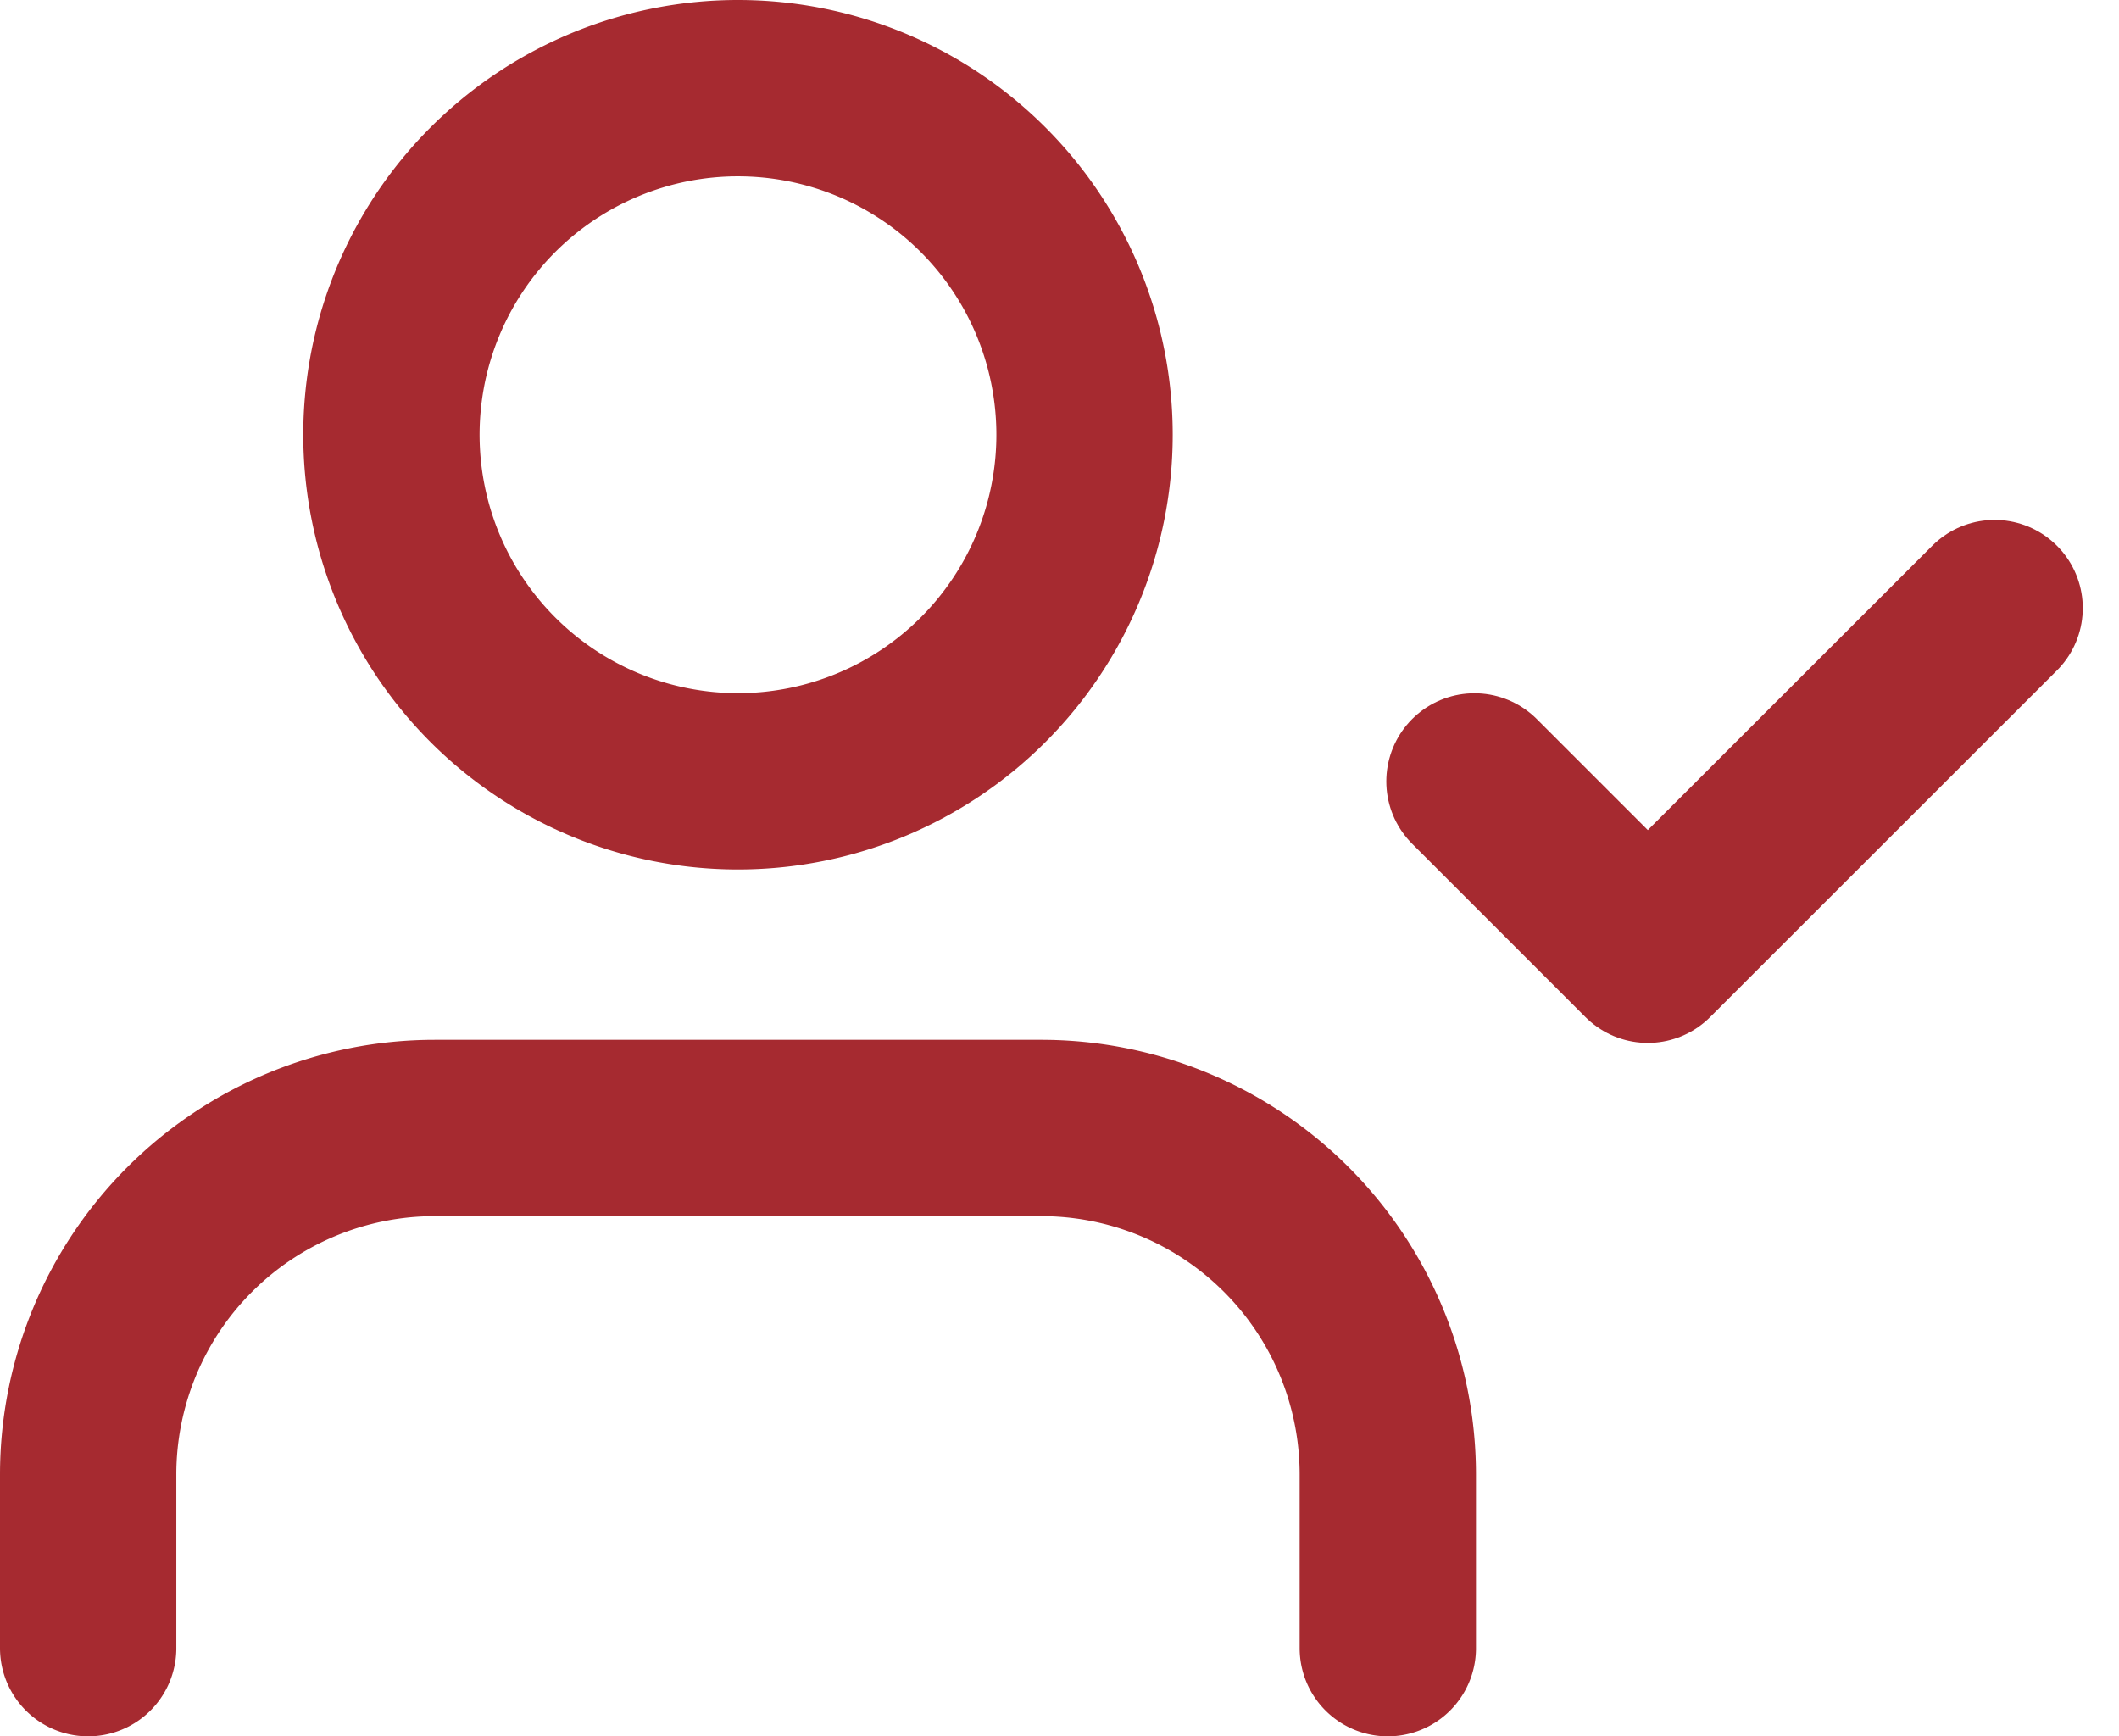
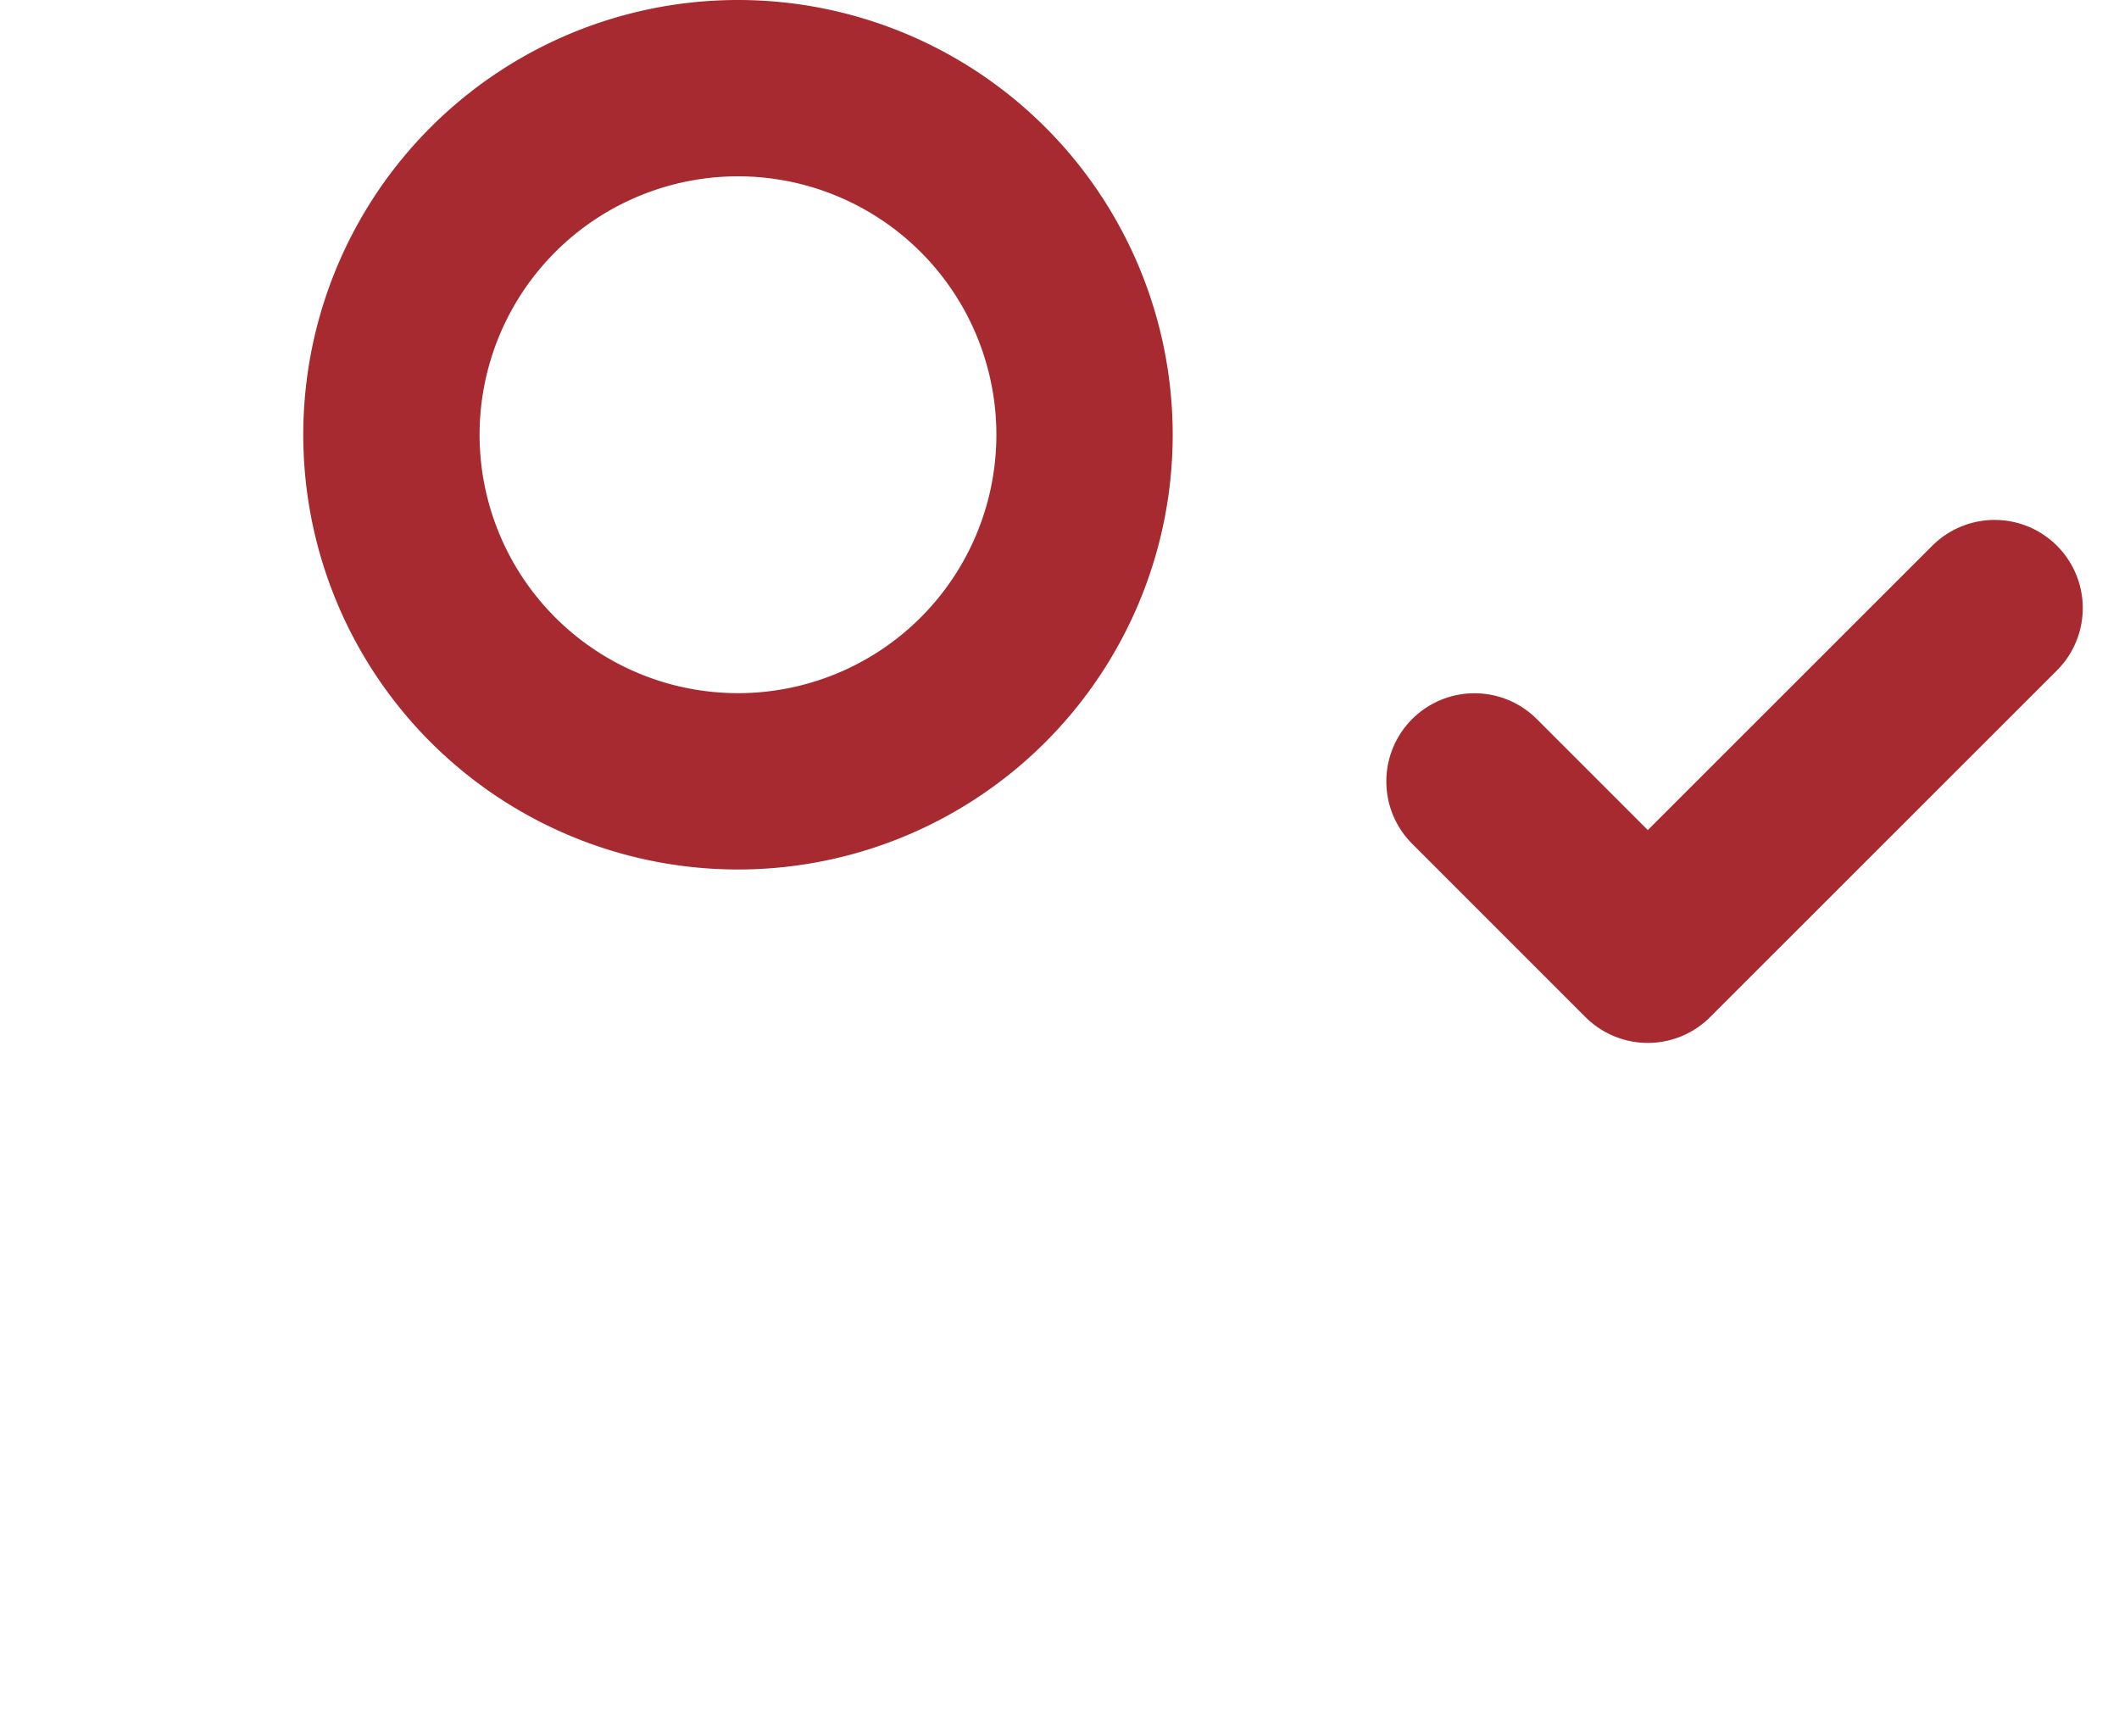
<svg xmlns="http://www.w3.org/2000/svg" width="24.036" height="19.69" viewBox="0 0 24.036 19.69">
  <g id="Icon_feather-user-check" data-name="Icon feather-user-check" transform="translate(1 1)">
-     <path id="Path_46" data-name="Path 46" d="M16.242,28.4V26.431A3.931,3.931,0,0,0,12.311,22.5H5.431A3.931,3.931,0,0,0,1.5,26.431V28.4" transform="translate(-1.5 -10.706)" fill="none" stroke="#a62a30" stroke-linecap="round" stroke-linejoin="round" stroke-width="2" />
    <path id="Path_47" data-name="Path 47" d="M14.612,8.431A3.931,3.931,0,1,1,10.681,4.5a3.931,3.931,0,0,1,3.931,3.931Z" transform="translate(-3.31 -4.5)" fill="none" stroke="#a62a30" stroke-linecap="round" stroke-linejoin="round" stroke-width="2" />
    <path id="Path_48" data-name="Path 48" d="M25.5,15.466l1.966,1.966L31.4,13.5" transform="translate(-9.775 -7.603)" fill="none" stroke="#a62a30" stroke-linecap="round" stroke-linejoin="round" stroke-width="2" />
  </g>
</svg>